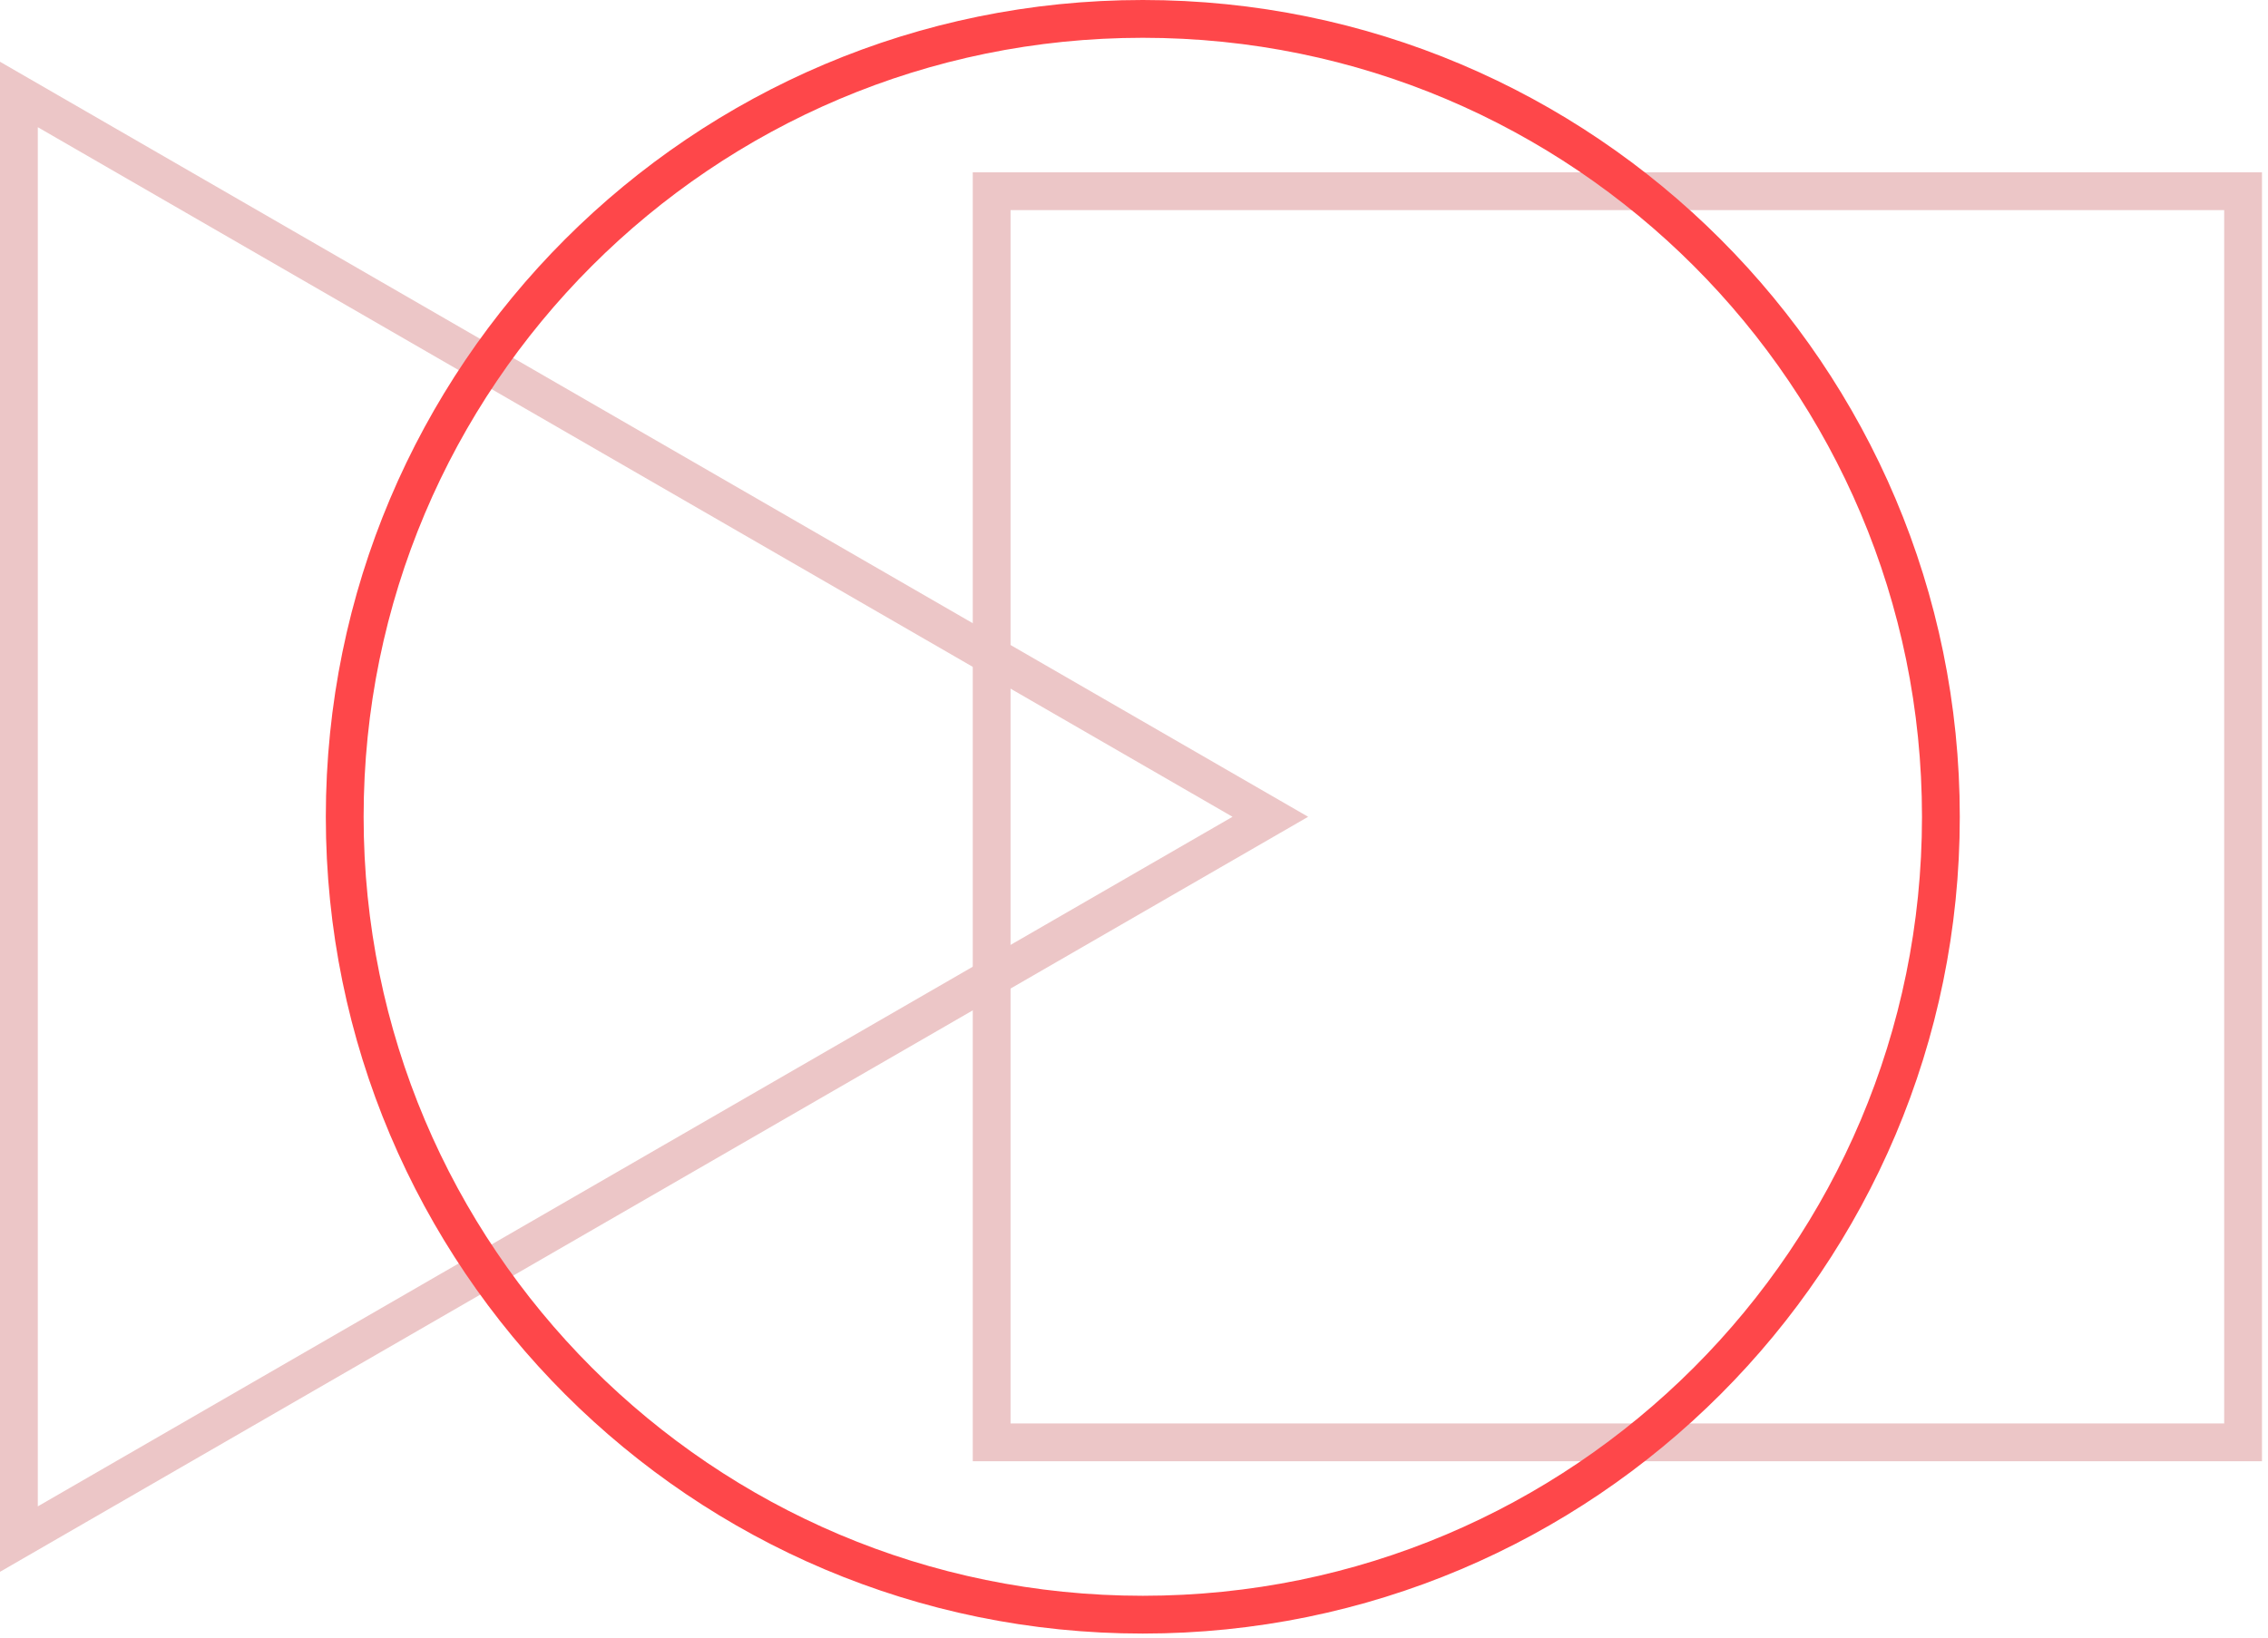
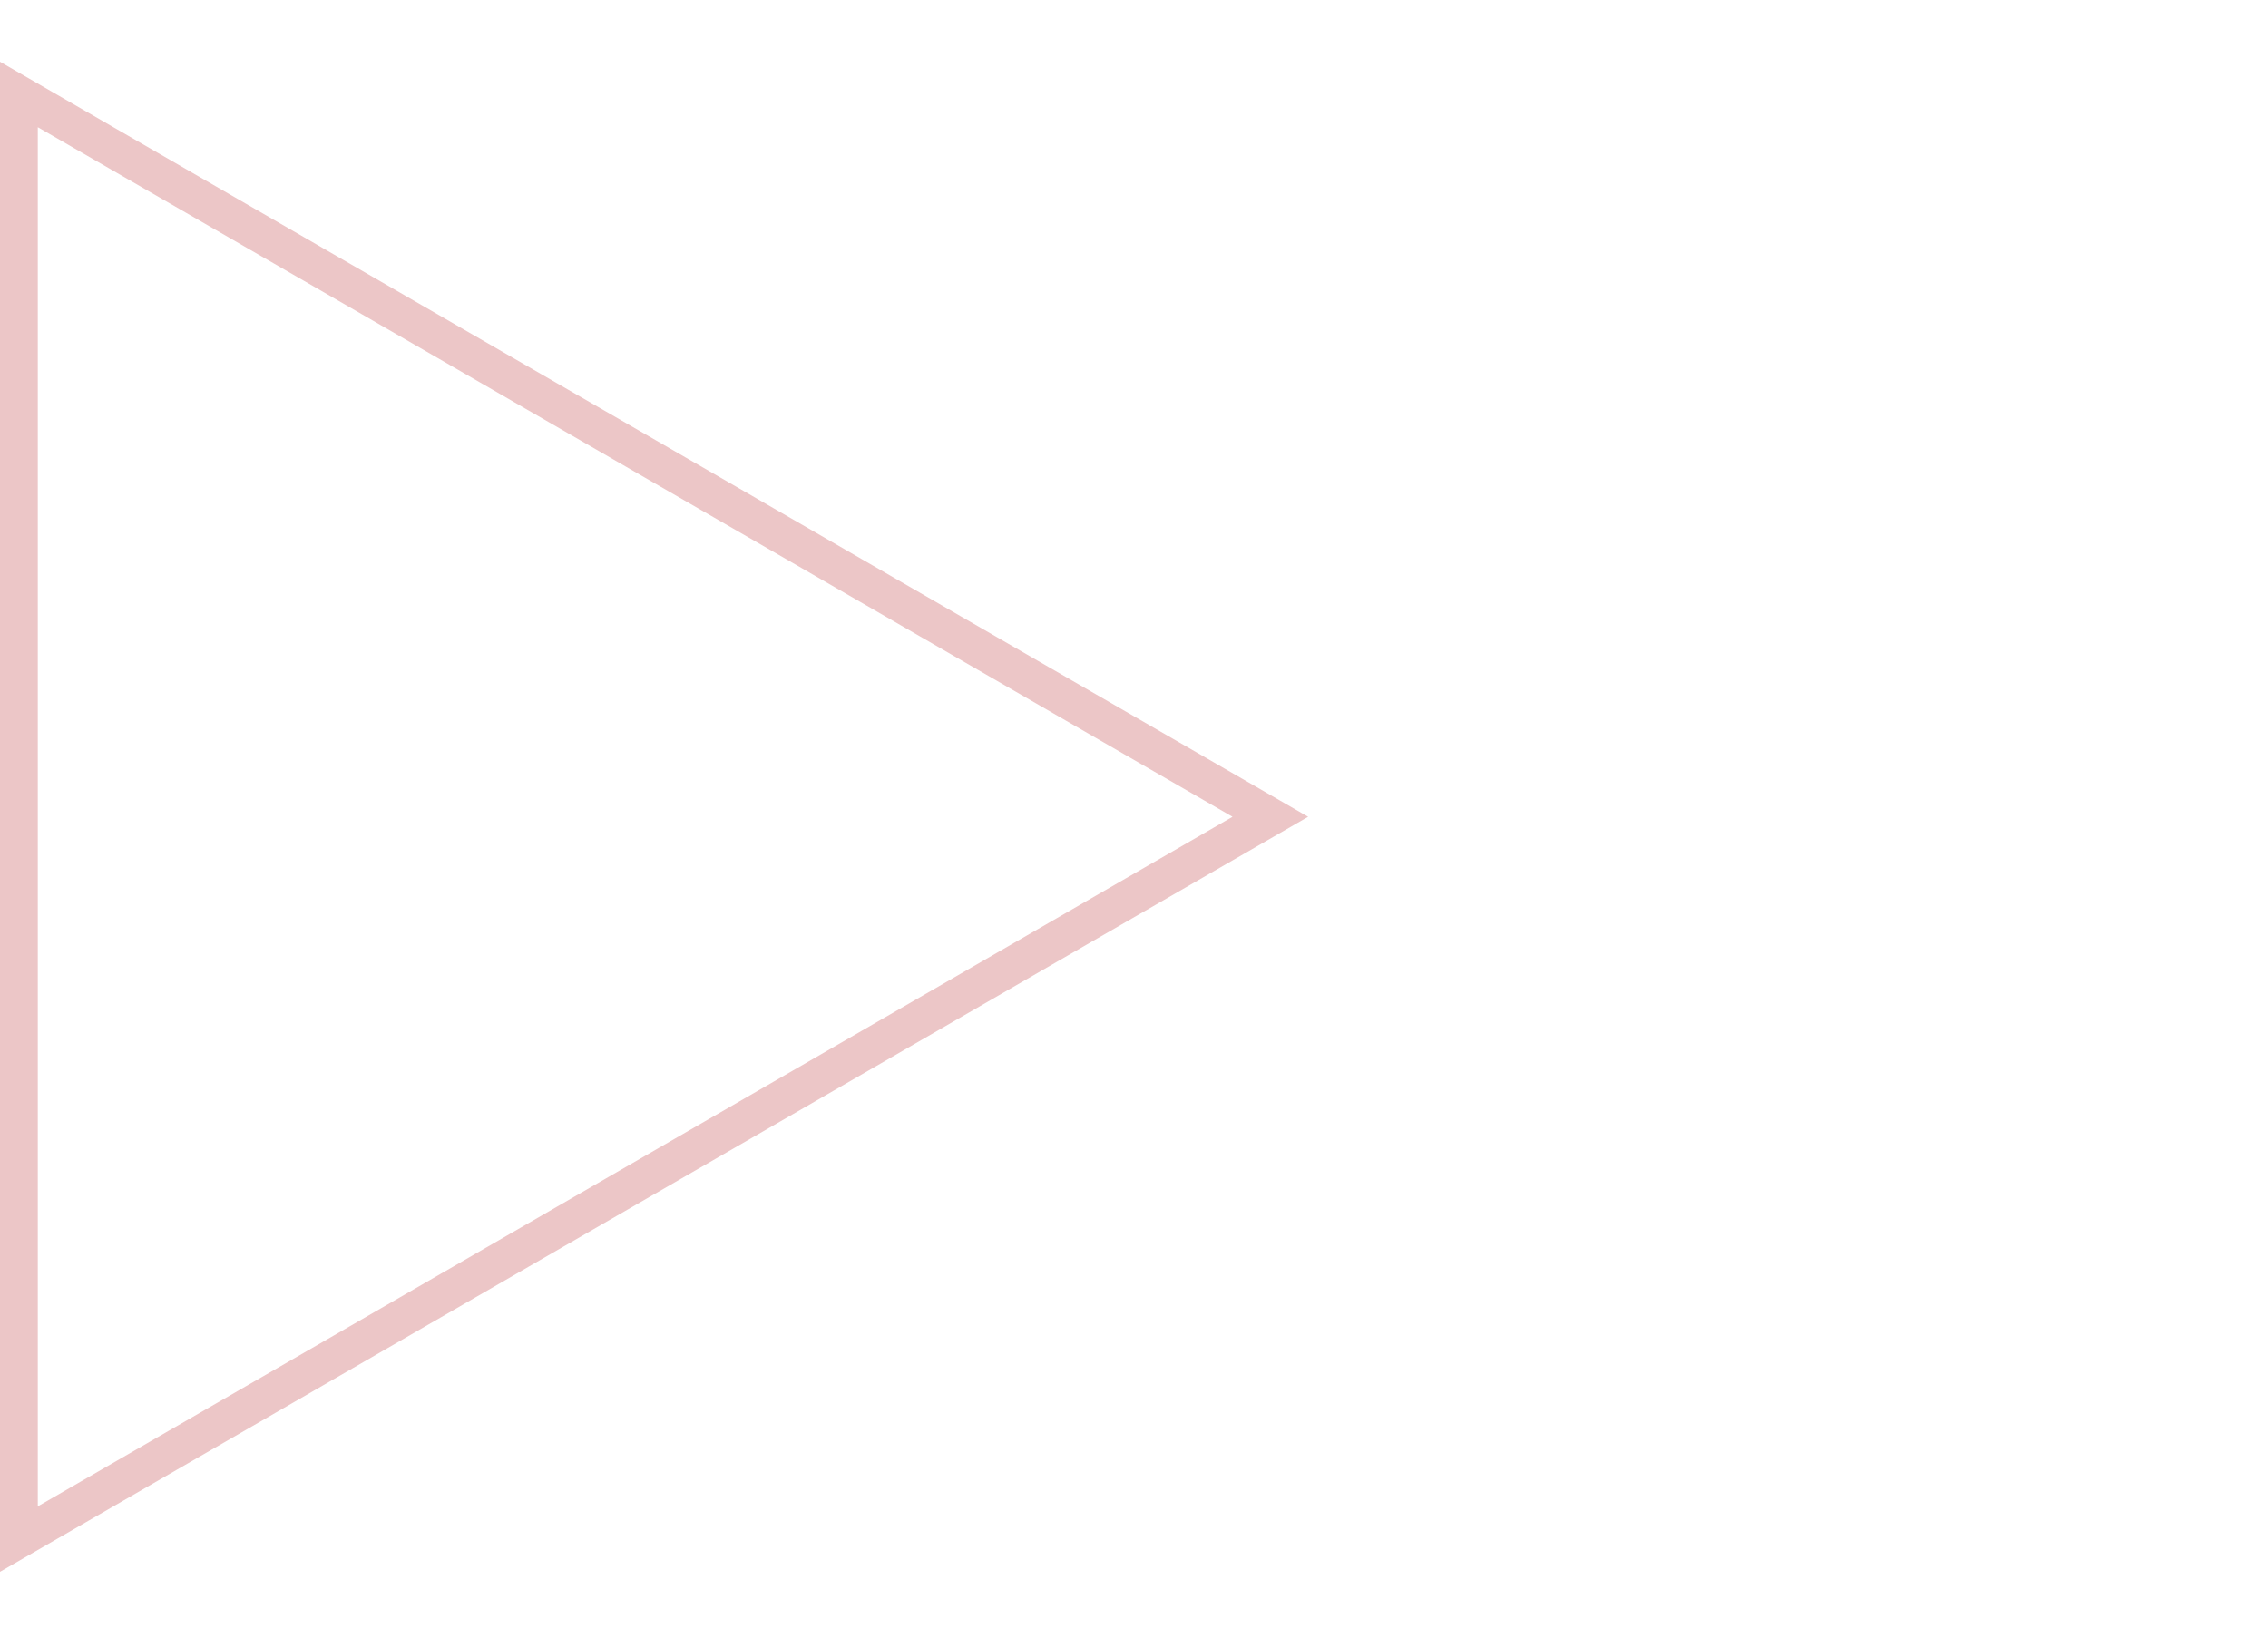
<svg xmlns="http://www.w3.org/2000/svg" width="180" height="130" viewBox="0 0 180 130" fill="none">
  <path d="M100.82 64.84L1.5 7.5V122.18L100.82 64.84Z" stroke="#ECC6C7" stroke-width="3" stroke-miterlimit="10" />
-   <path d="M178.023 15.18H78.703V114.5H178.023V15.18Z" stroke="#ECC6C7" stroke-width="3" stroke-miterlimit="10" />
-   <path d="M90.699 128.18C125.681 128.18 154.039 99.822 154.039 64.84C154.039 29.858 125.681 1.5 90.699 1.5C55.718 1.5 27.359 29.858 27.359 64.84C27.359 99.822 55.718 128.18 90.699 128.18Z" stroke="#FE474A" stroke-width="3" stroke-miterlimit="10" />
</svg>